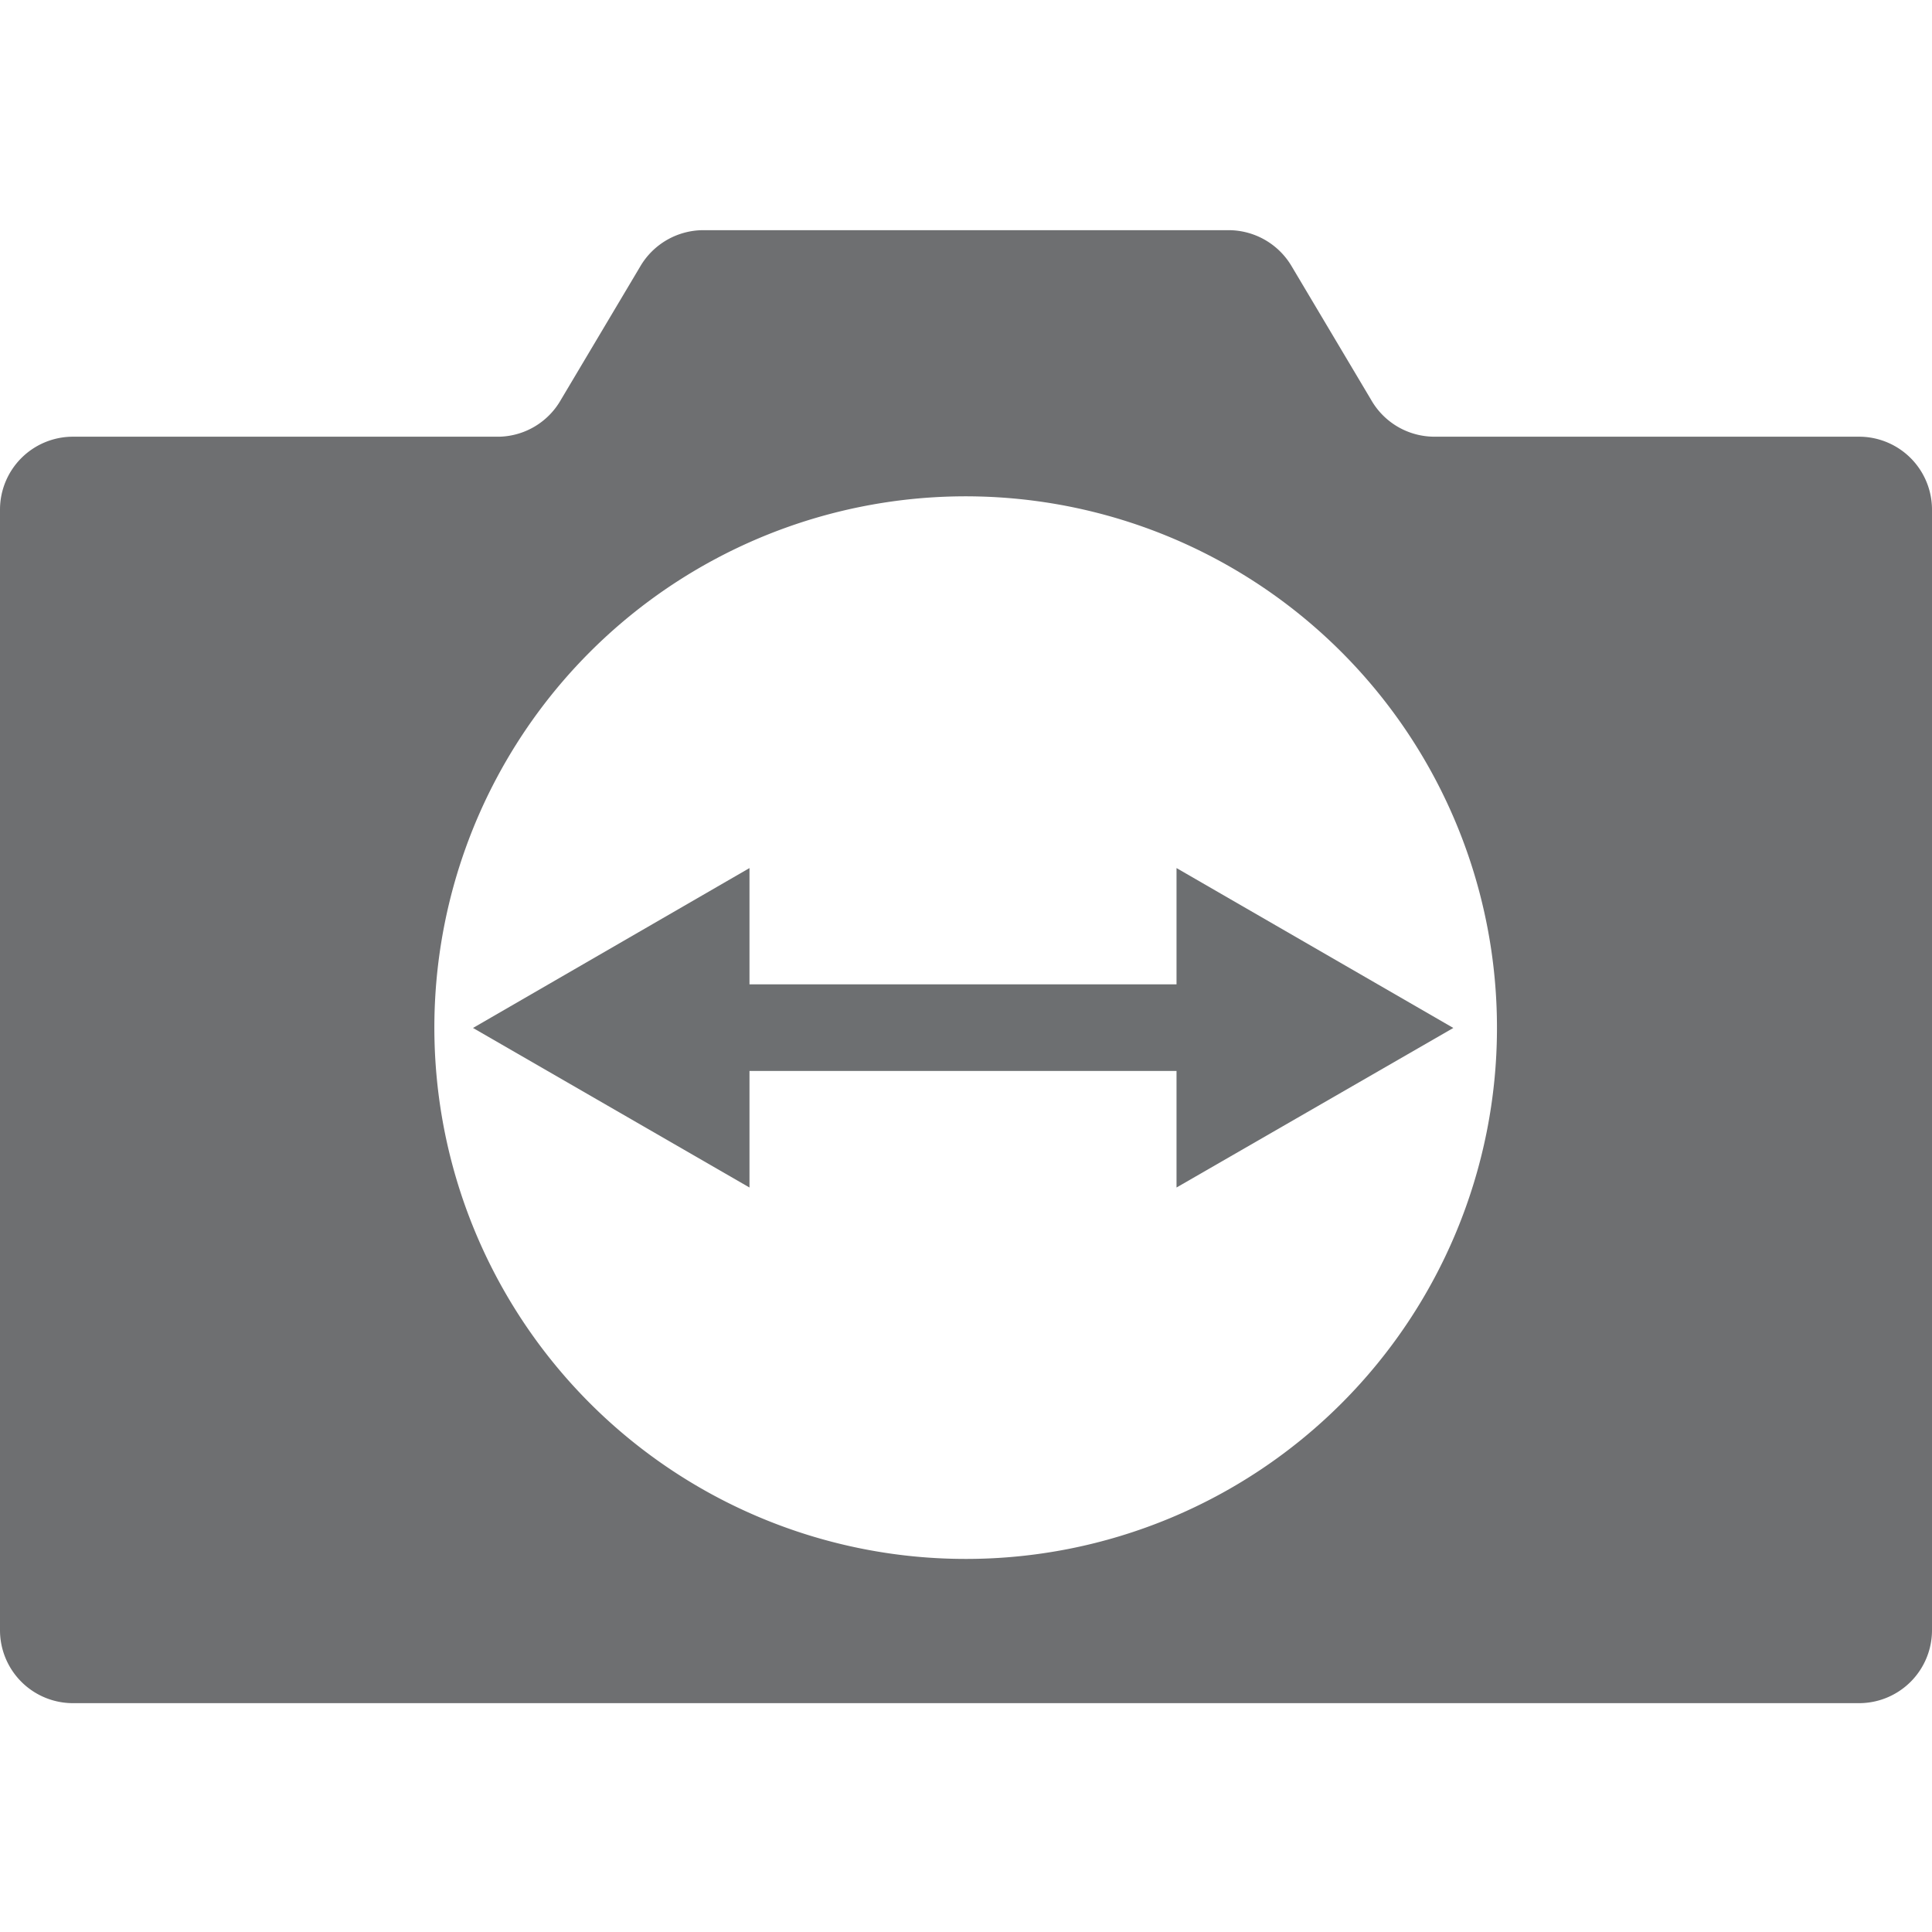
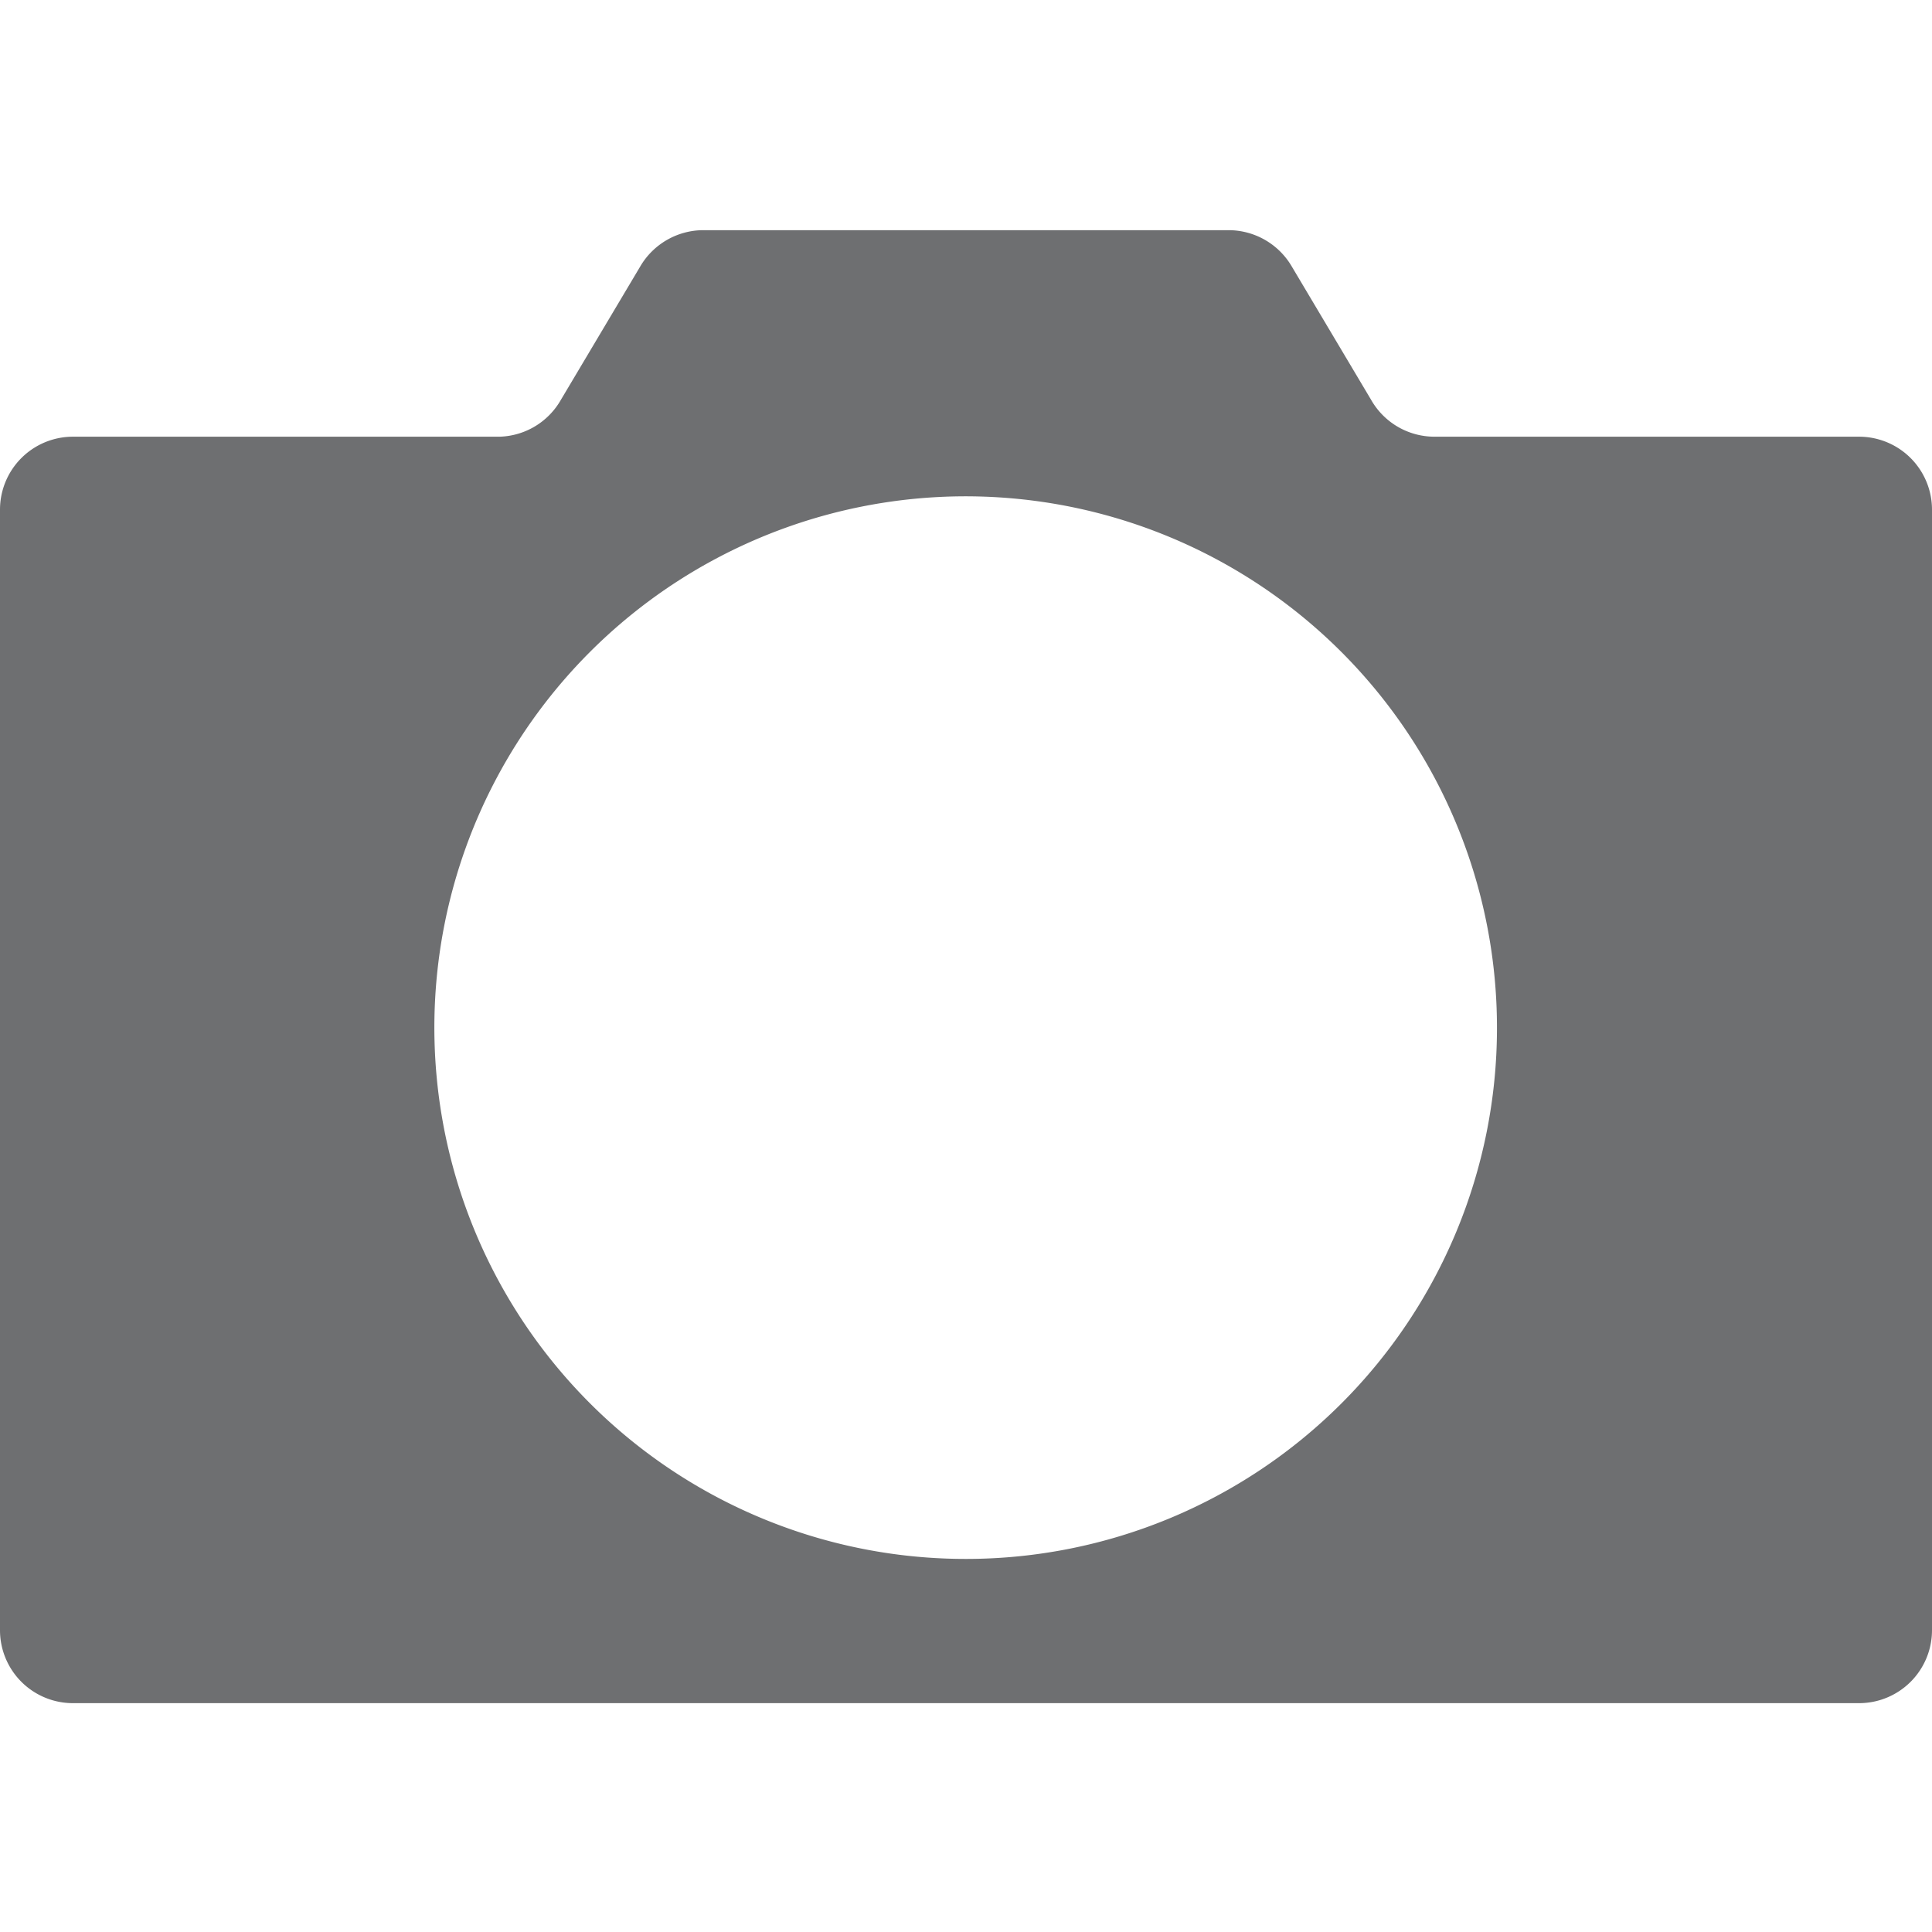
<svg xmlns="http://www.w3.org/2000/svg" id="Layer_1" data-name="Layer 1" viewBox="0 0 58 58">
  <defs>
    <style>.cls-1{fill:#6e6f71;}.cls-2{fill:#6d6f71;}</style>
  </defs>
  <path class="cls-1" d="M55.8,13.11H43.05A2.19,2.19,0,0,1,41.16,12L38.78,8a2.2,2.2,0,0,0-1.9-1.09H21.12A2.2,2.2,0,0,0,19.22,8L16.84,12A2.19,2.19,0,0,1,15,13.11H2.2A2.19,2.19,0,0,0,0,15.31V48.93a2.19,2.19,0,0,0,2.2,2.2H55.8a2.19,2.19,0,0,0,2.2-2.2V15.31A2.19,2.19,0,0,0,55.8,13.11ZM29,46.8A15.95,15.95,0,1,1,44.94,30.86,15.94,15.94,0,0,1,29,46.8Z" />
-   <polygon class="cls-2" points="35.32 29.55 29.14 29.55 24.08 29.55 22.5 29.55 22.5 26.06 14.2 30.86 22.5 35.65 22.5 32.15 24.08 32.15 29.14 32.15 35.32 32.15 35.32 35.65 43.63 30.86 35.32 26.06 35.32 29.55" />
</svg>